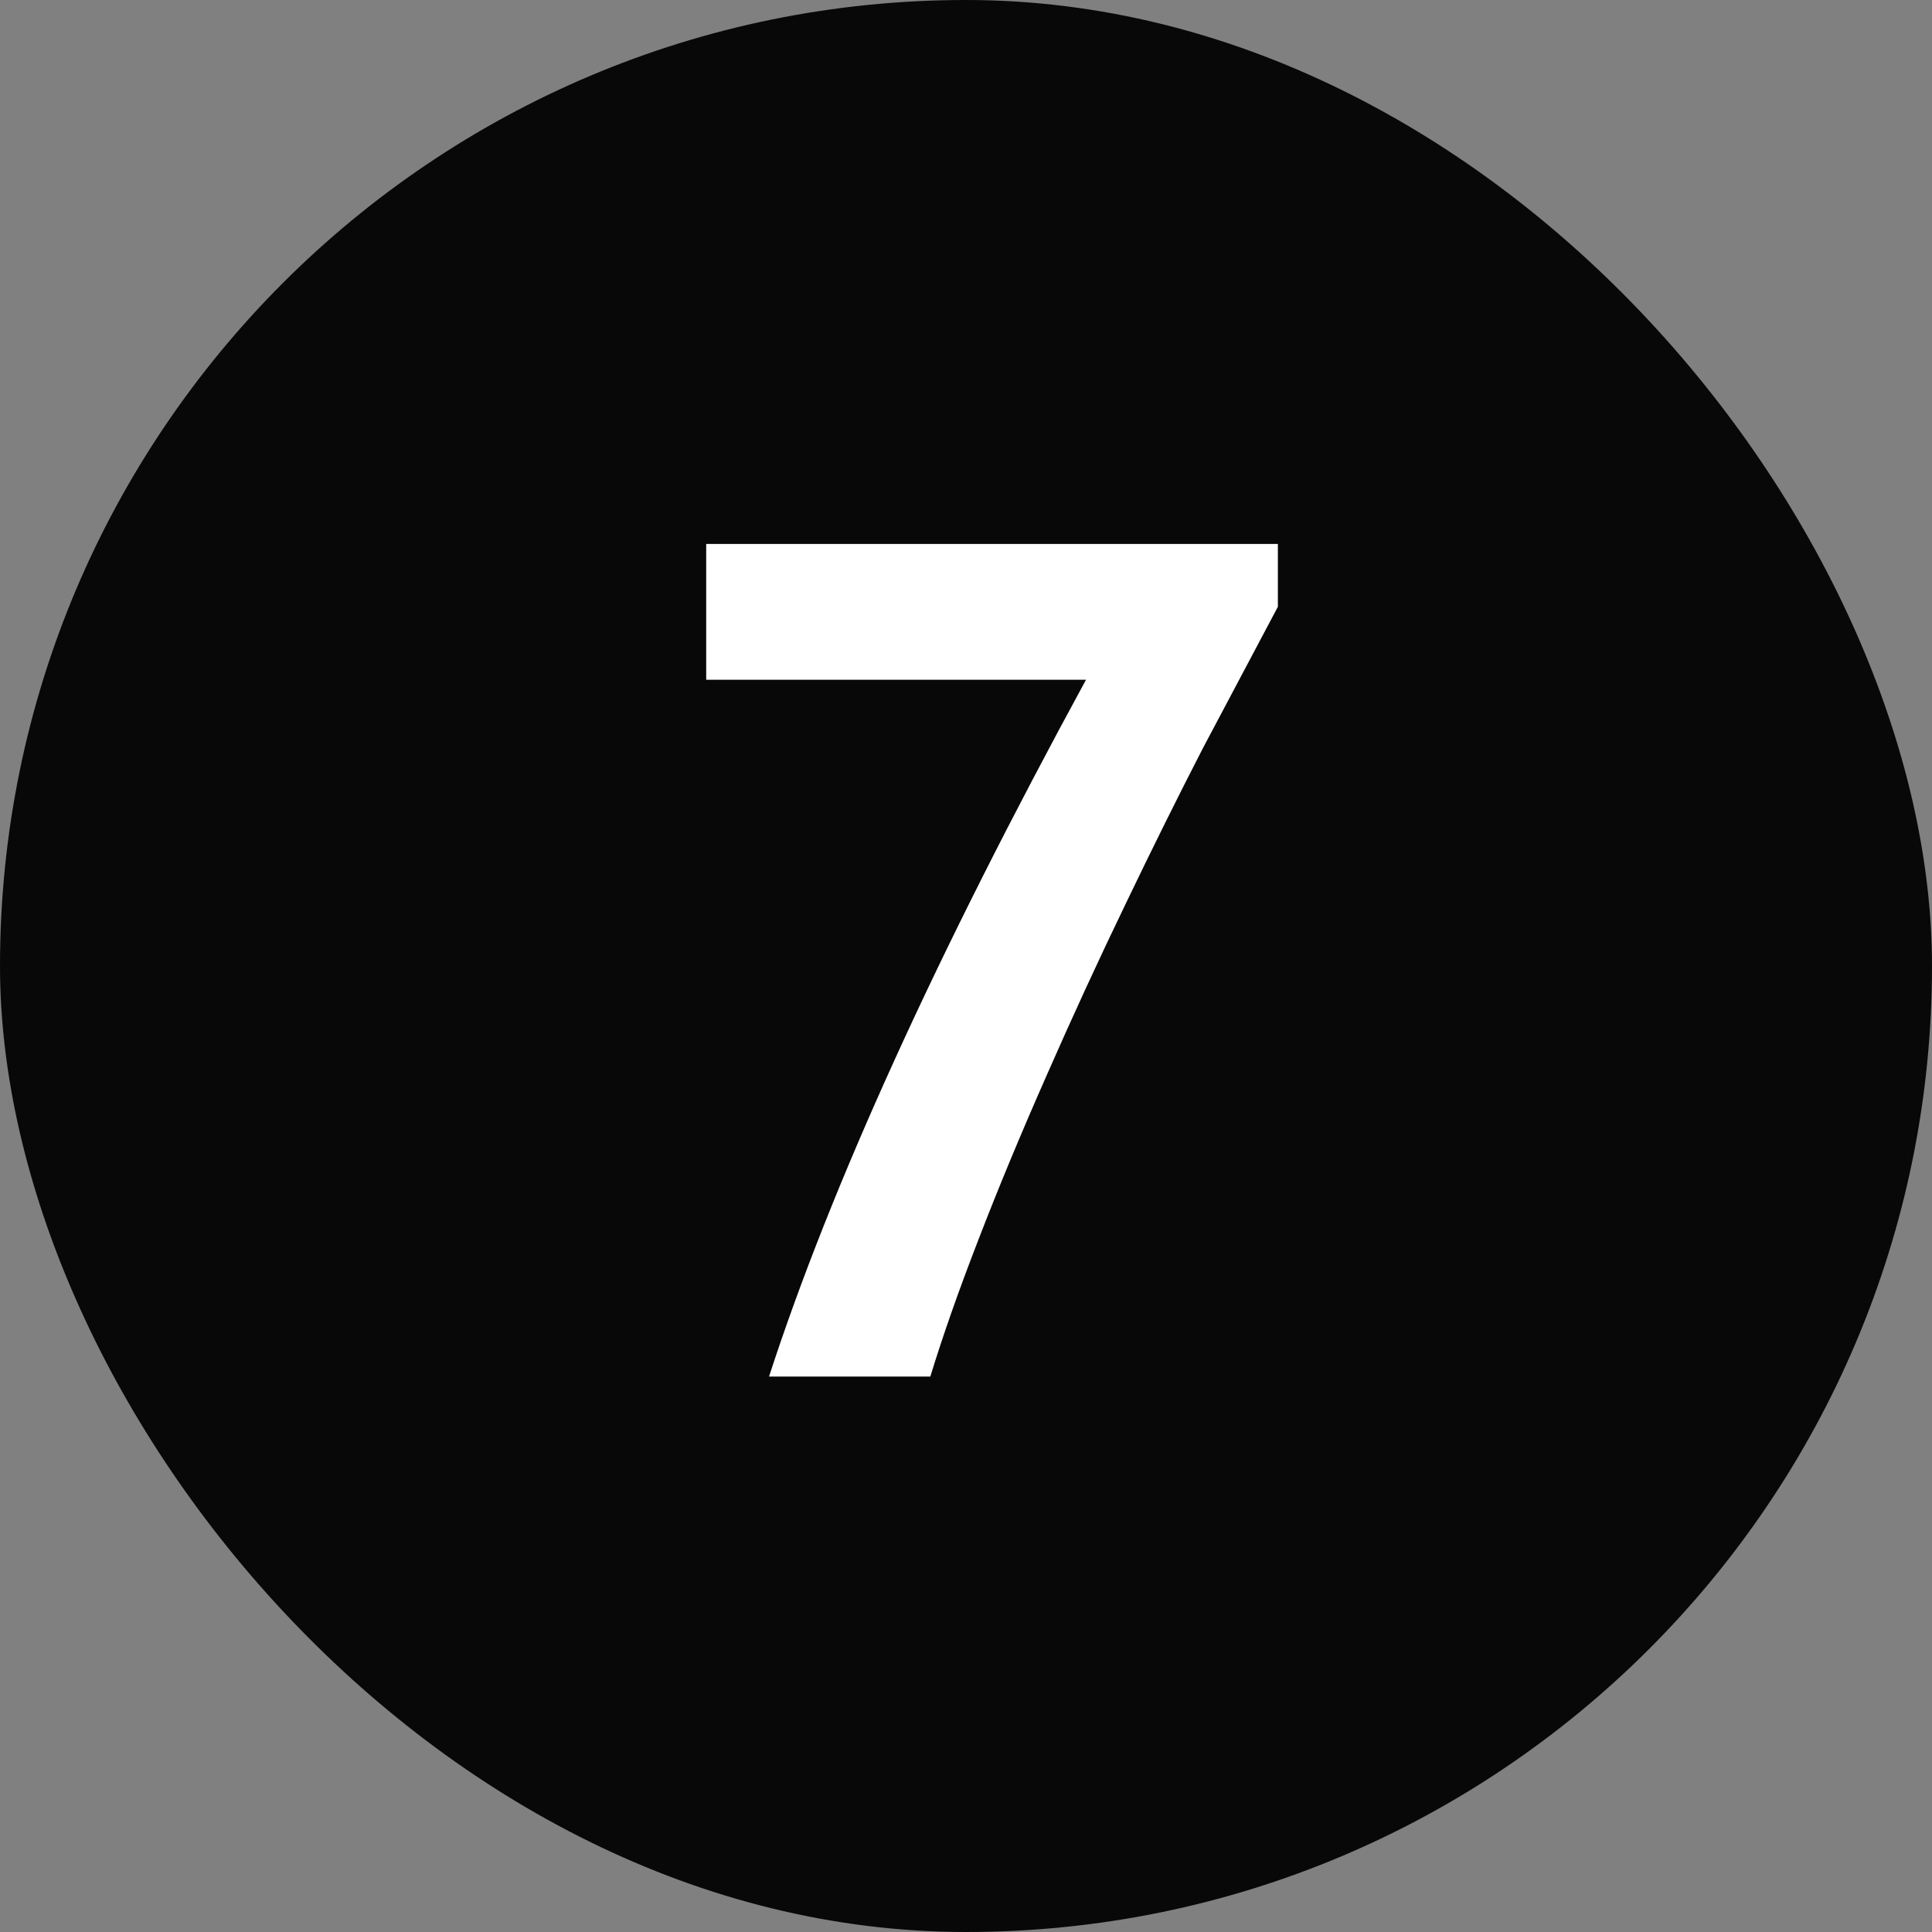
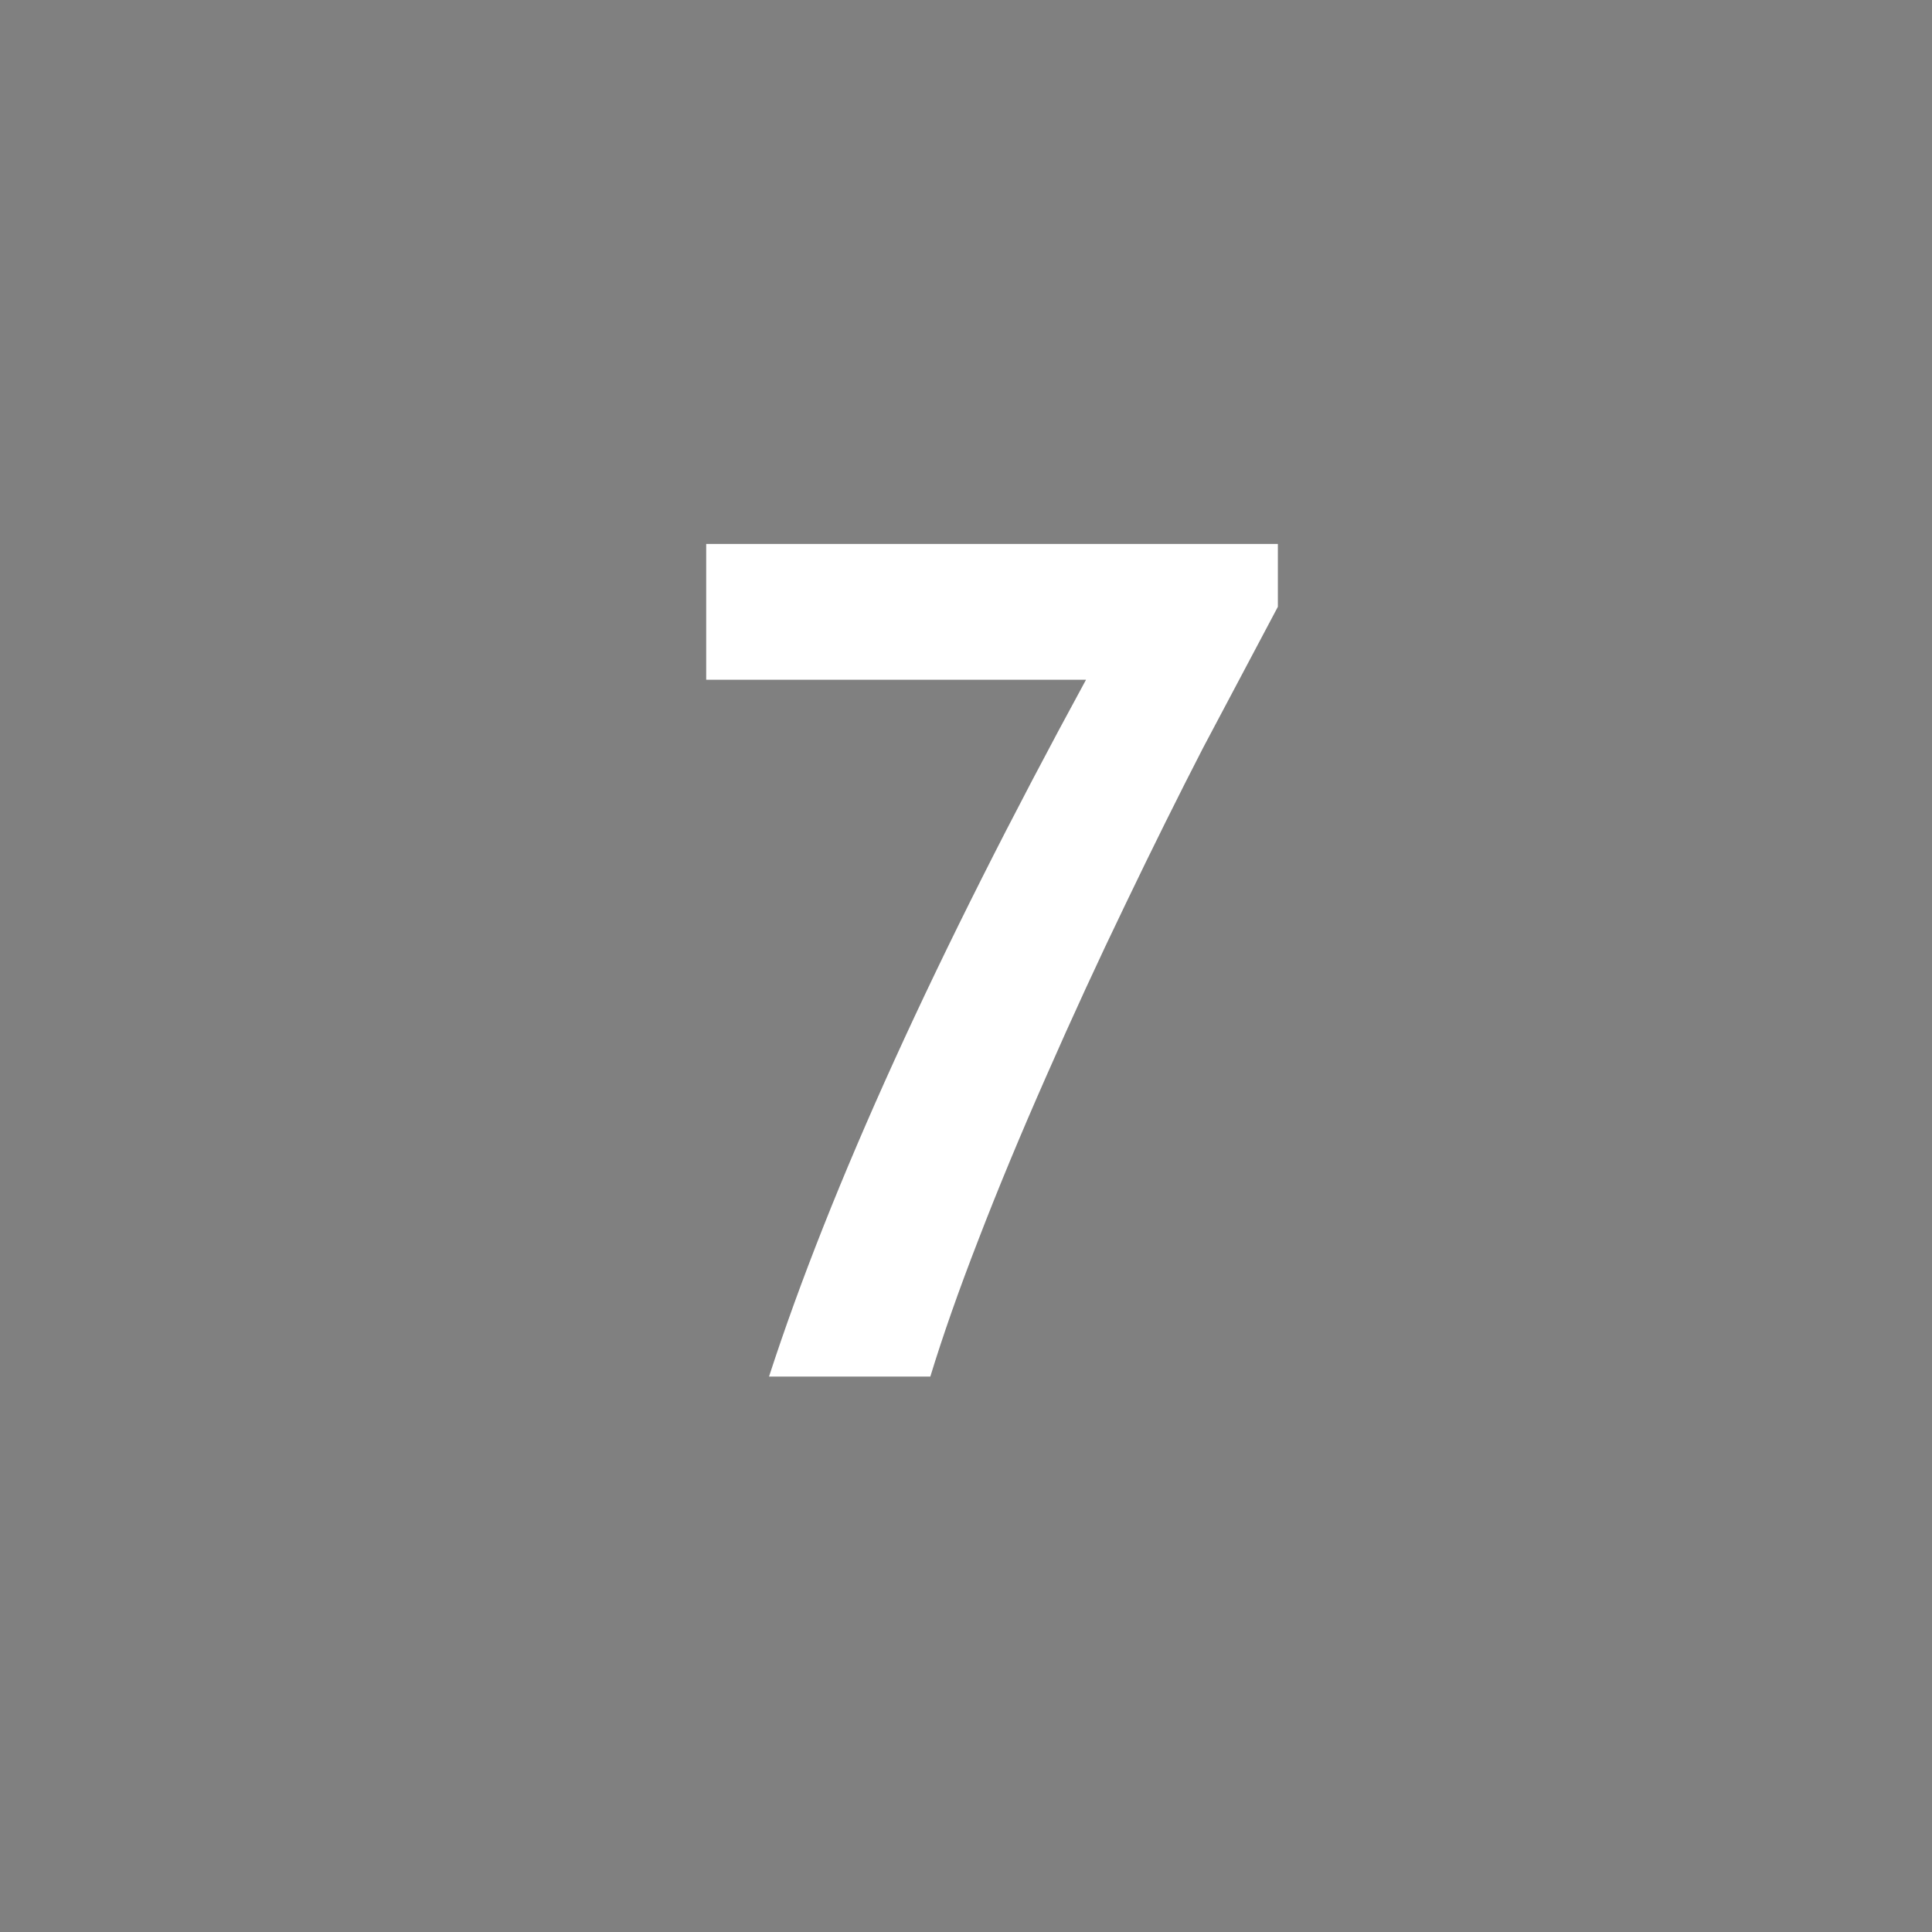
<svg xmlns="http://www.w3.org/2000/svg" width="80" height="80" viewBox="0 0 80 80" fill="none">
  <rect x="0" y="0" width="80" height="80" fill="#808080" stroke="none" />
-   <rect width="80" height="80" rx="40" fill="#080808" />
  <path d="M38.523 57H31.844C34.391 49.156 38.766 39.539 44.969 28.148H29.242V22.523H52.914V25.125L49.82 30.961C48.805 32.93 47.734 35.086 46.609 37.43C45.484 39.758 44.391 42.133 43.328 44.555C42.266 46.961 41.328 49.219 40.516 51.328C39.703 53.422 39.039 55.312 38.523 57Z" fill="white" />
</svg>